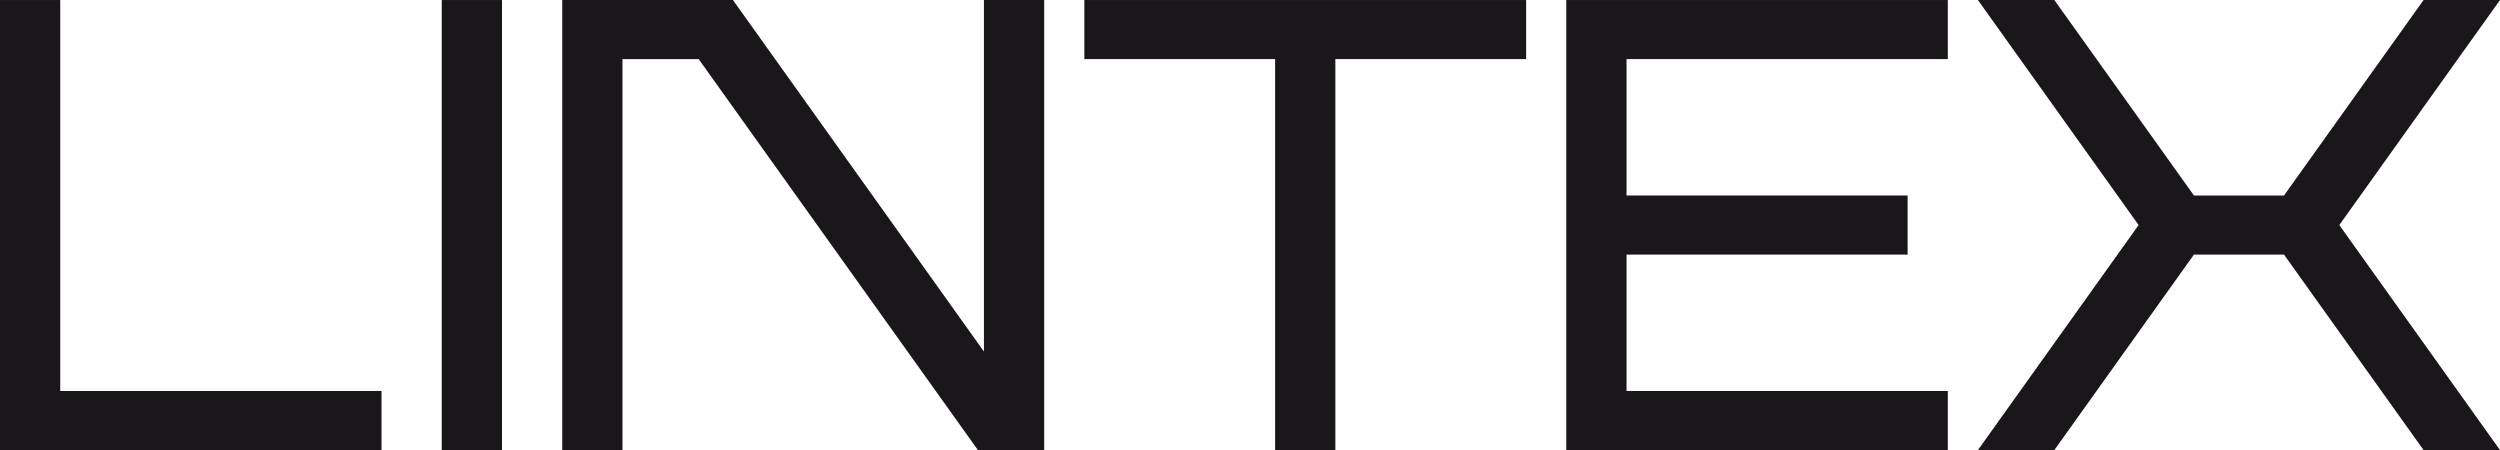
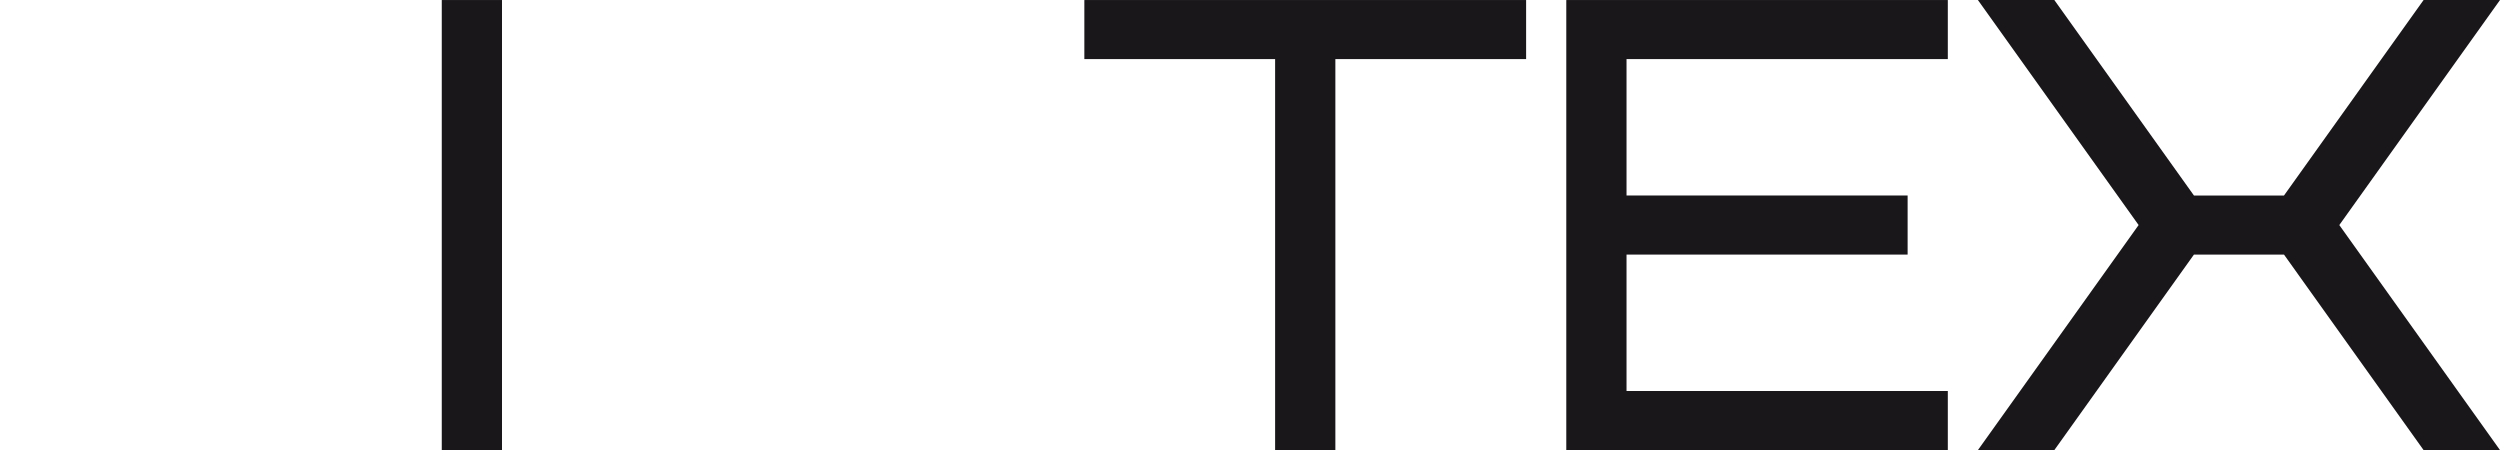
<svg xmlns="http://www.w3.org/2000/svg" version="1.1" id="Layer_1" x="0px" y="0px" width="280px" height="50.41px" viewBox="0 0 280 50.41" enable-background="new 0 0 280 50.41" xml:space="preserve">
-   <polygon fill="#1A171B" points="6.746,43.791 6.746,0.003 0,0.003 0,50.407 42.731,50.407 42.731,43.791 " />
  <rect x="49.478" y="0.003" fill="#1A171B" width="6.746" height="50.404" />
  <polygon fill="#1A171B" points="170.925,0.003 121.447,0.003 121.447,6.618 142.813,6.618 142.813,50.407 149.561,50.407   149.561,6.618 170.925,6.618 " />
  <polygon fill="#1A171B" points="218.155,6.618 218.155,0.003 175.424,0.003 175.424,50.407 218.155,50.407 218.155,43.792   182.171,43.792 182.171,28.513 213.653,28.513 213.653,21.895 182.171,21.895 182.171,6.618 " />
-   <polygon fill="#1A171B" points="110.2,0.001 110.2,39.37 82.087,0.001 62.97,0.001 62.97,50.407 69.718,50.407 69.718,6.62   78.253,6.62 109.525,50.407 116.949,50.407 116.949,0.001 " />
  <polygon fill="#1A171B" points="271.441,0.003 255.807,21.897 245.721,21.897 230.086,0.003 221.527,0.003 239.525,25.206   221.527,50.409 230.086,50.409 245.721,28.513 255.807,28.513 271.441,50.409 280,50.409 262.002,25.206 280,0.003 " />
</svg>